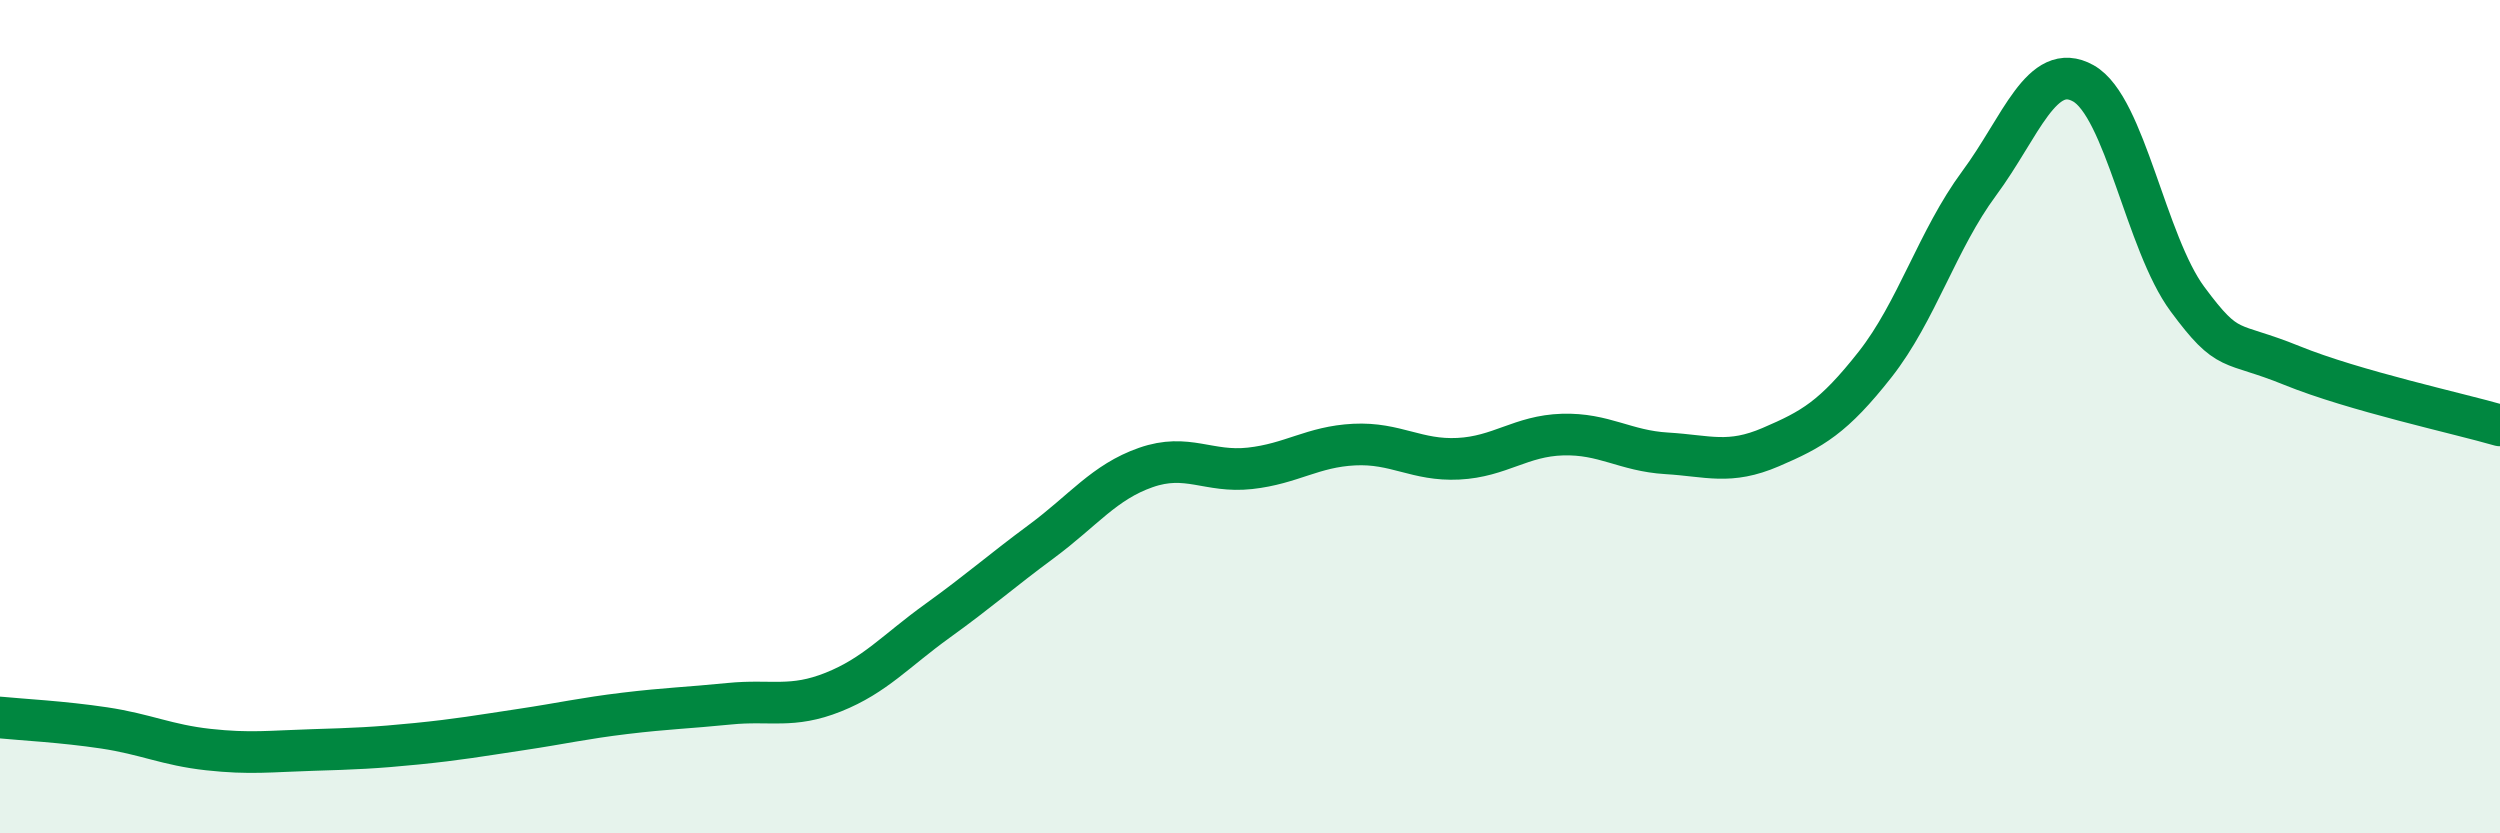
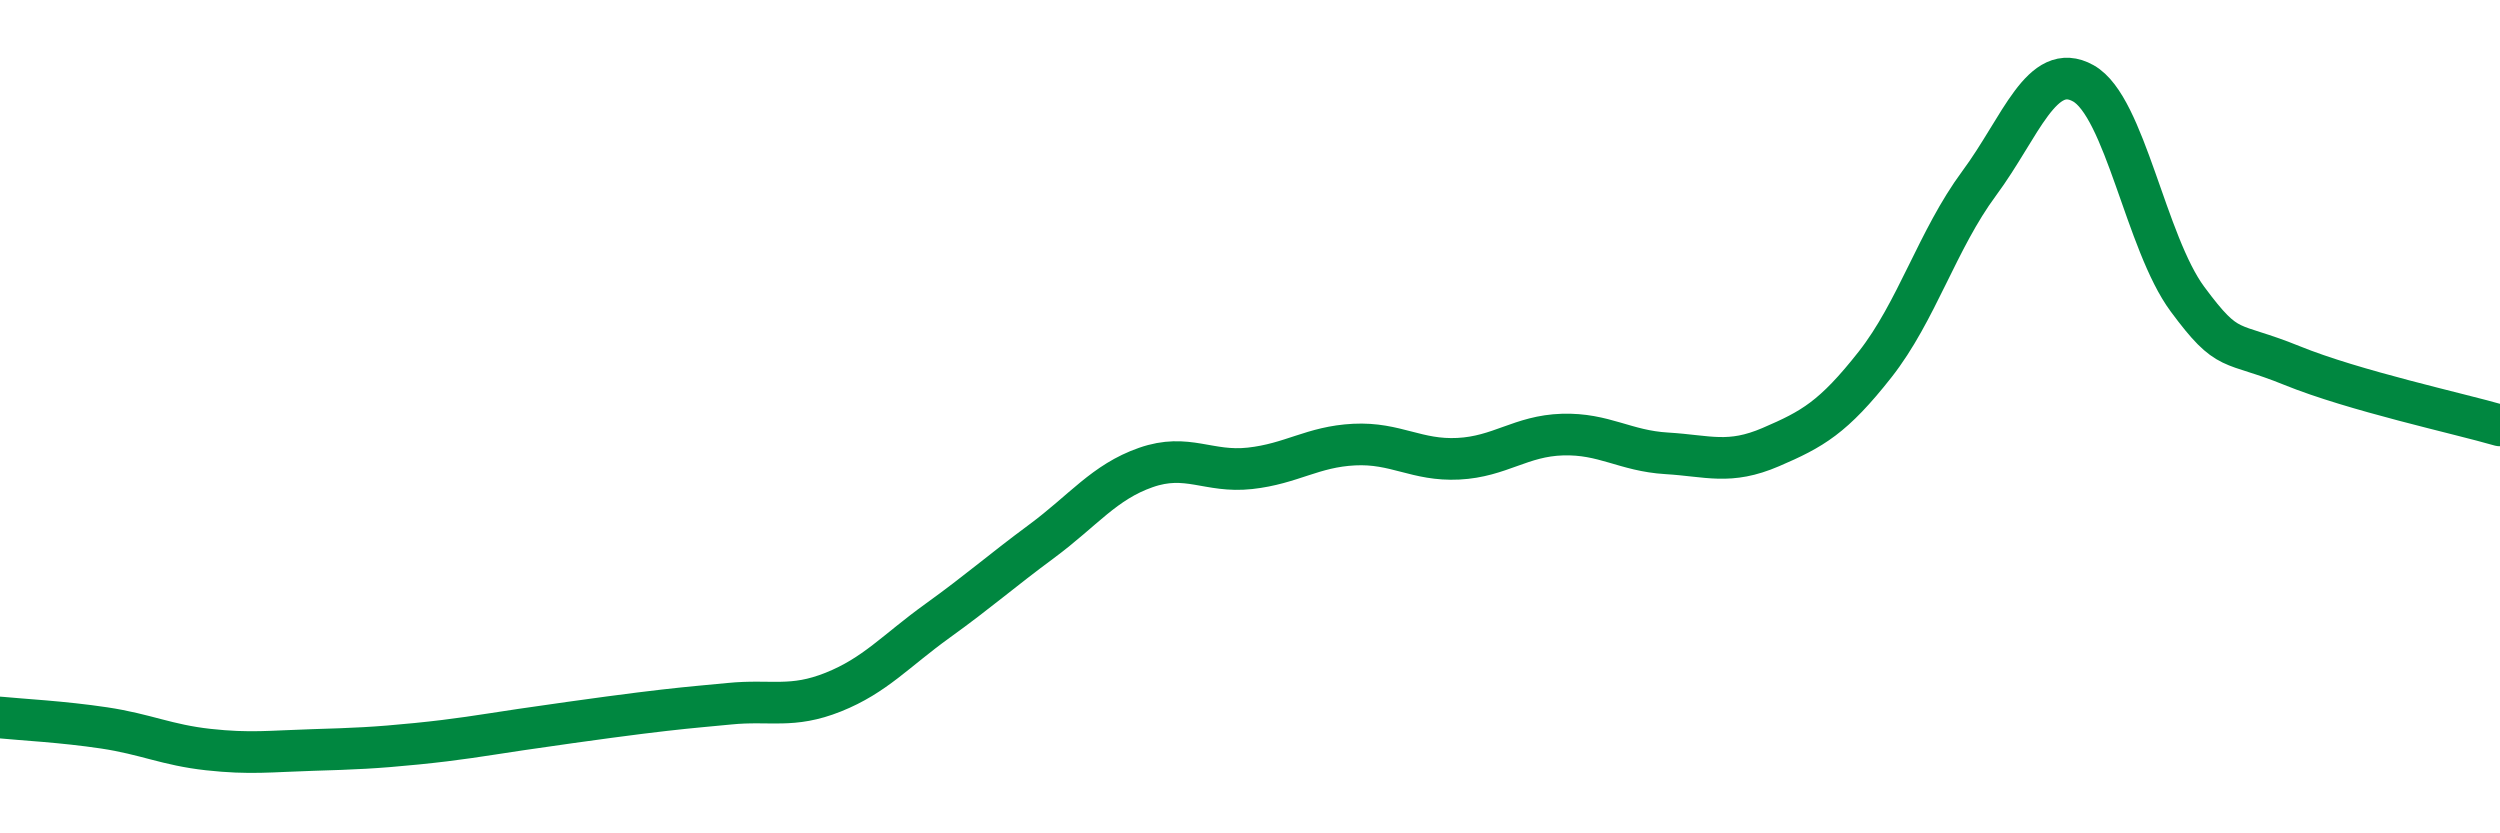
<svg xmlns="http://www.w3.org/2000/svg" width="60" height="20" viewBox="0 0 60 20">
-   <path d="M 0,17.22 C 0.5,17.27 1.5,17.32 2.5,17.47 C 3.5,17.62 4,17.88 5,17.99 C 6,18.1 6.5,18.03 7.5,18 C 8.5,17.97 9,17.95 10,17.85 C 11,17.75 11.5,17.66 12.5,17.51 C 13.5,17.36 14,17.24 15,17.12 C 16,17 16.5,16.99 17.5,16.89 C 18.5,16.79 19,17.01 20,16.61 C 21,16.21 21.5,15.62 22.5,14.9 C 23.5,14.18 24,13.73 25,12.99 C 26,12.25 26.5,11.57 27.5,11.22 C 28.5,10.87 29,11.35 30,11.24 C 31,11.13 31.5,10.72 32.5,10.67 C 33.5,10.62 34,11.06 35,11.01 C 36,10.96 36.5,10.46 37.5,10.43 C 38.5,10.4 39,10.82 40,10.88 C 41,10.94 41.5,11.16 42.5,10.73 C 43.5,10.3 44,10.02 45,8.75 C 46,7.48 46.5,5.75 47.5,4.4 C 48.5,3.05 49,1.44 50,2 C 51,2.56 51.5,5.83 52.5,7.18 C 53.5,8.53 53.5,8.16 55,8.77 C 56.5,9.38 59,9.92 60,10.21L60 20L0 20Z" fill="#008740" opacity="0.1" stroke-linecap="round" stroke-linejoin="round" />
-   <path d="M 0,17.22 C 0.5,17.27 1.5,17.32 2.5,17.47 C 3.5,17.62 4,17.88 5,17.99 C 6,18.1 6.5,18.03 7.5,18 C 8.5,17.97 9,17.95 10,17.85 C 11,17.75 11.5,17.66 12.5,17.51 C 13.5,17.36 14,17.24 15,17.12 C 16,17 16.5,16.99 17.5,16.89 C 18.5,16.79 19,17.01 20,16.61 C 21,16.21 21.5,15.62 22.5,14.9 C 23.5,14.18 24,13.73 25,12.99 C 26,12.25 26.5,11.57 27.5,11.22 C 28.5,10.87 29,11.35 30,11.24 C 31,11.13 31.5,10.72 32.5,10.67 C 33.5,10.62 34,11.06 35,11.01 C 36,10.96 36.5,10.46 37.5,10.43 C 38.5,10.4 39,10.82 40,10.88 C 41,10.94 41.5,11.16 42.5,10.73 C 43.5,10.3 44,10.02 45,8.75 C 46,7.48 46.5,5.75 47.5,4.4 C 48.5,3.05 49,1.44 50,2 C 51,2.56 51.5,5.83 52.5,7.18 C 53.5,8.53 53.5,8.16 55,8.77 C 56.5,9.38 59,9.92 60,10.21" stroke="#008740" stroke-width="1" fill="none" stroke-linecap="round" stroke-linejoin="round" />
+   <path d="M 0,17.22 C 0.5,17.27 1.5,17.32 2.5,17.47 C 3.5,17.62 4,17.88 5,17.99 C 6,18.1 6.5,18.03 7.5,18 C 8.5,17.97 9,17.95 10,17.85 C 11,17.75 11.5,17.66 12.5,17.51 C 16,17 16.5,16.99 17.5,16.89 C 18.5,16.79 19,17.01 20,16.61 C 21,16.21 21.5,15.62 22.5,14.9 C 23.5,14.18 24,13.73 25,12.99 C 26,12.25 26.5,11.57 27.5,11.22 C 28.5,10.87 29,11.35 30,11.24 C 31,11.13 31.5,10.72 32.5,10.67 C 33.5,10.62 34,11.06 35,11.01 C 36,10.96 36.5,10.46 37.5,10.43 C 38.5,10.4 39,10.82 40,10.88 C 41,10.94 41.5,11.16 42.5,10.73 C 43.5,10.3 44,10.02 45,8.75 C 46,7.48 46.5,5.75 47.5,4.4 C 48.5,3.05 49,1.44 50,2 C 51,2.56 51.5,5.83 52.5,7.18 C 53.5,8.53 53.5,8.16 55,8.77 C 56.5,9.38 59,9.92 60,10.21" stroke="#008740" stroke-width="1" fill="none" stroke-linecap="round" stroke-linejoin="round" />
</svg>